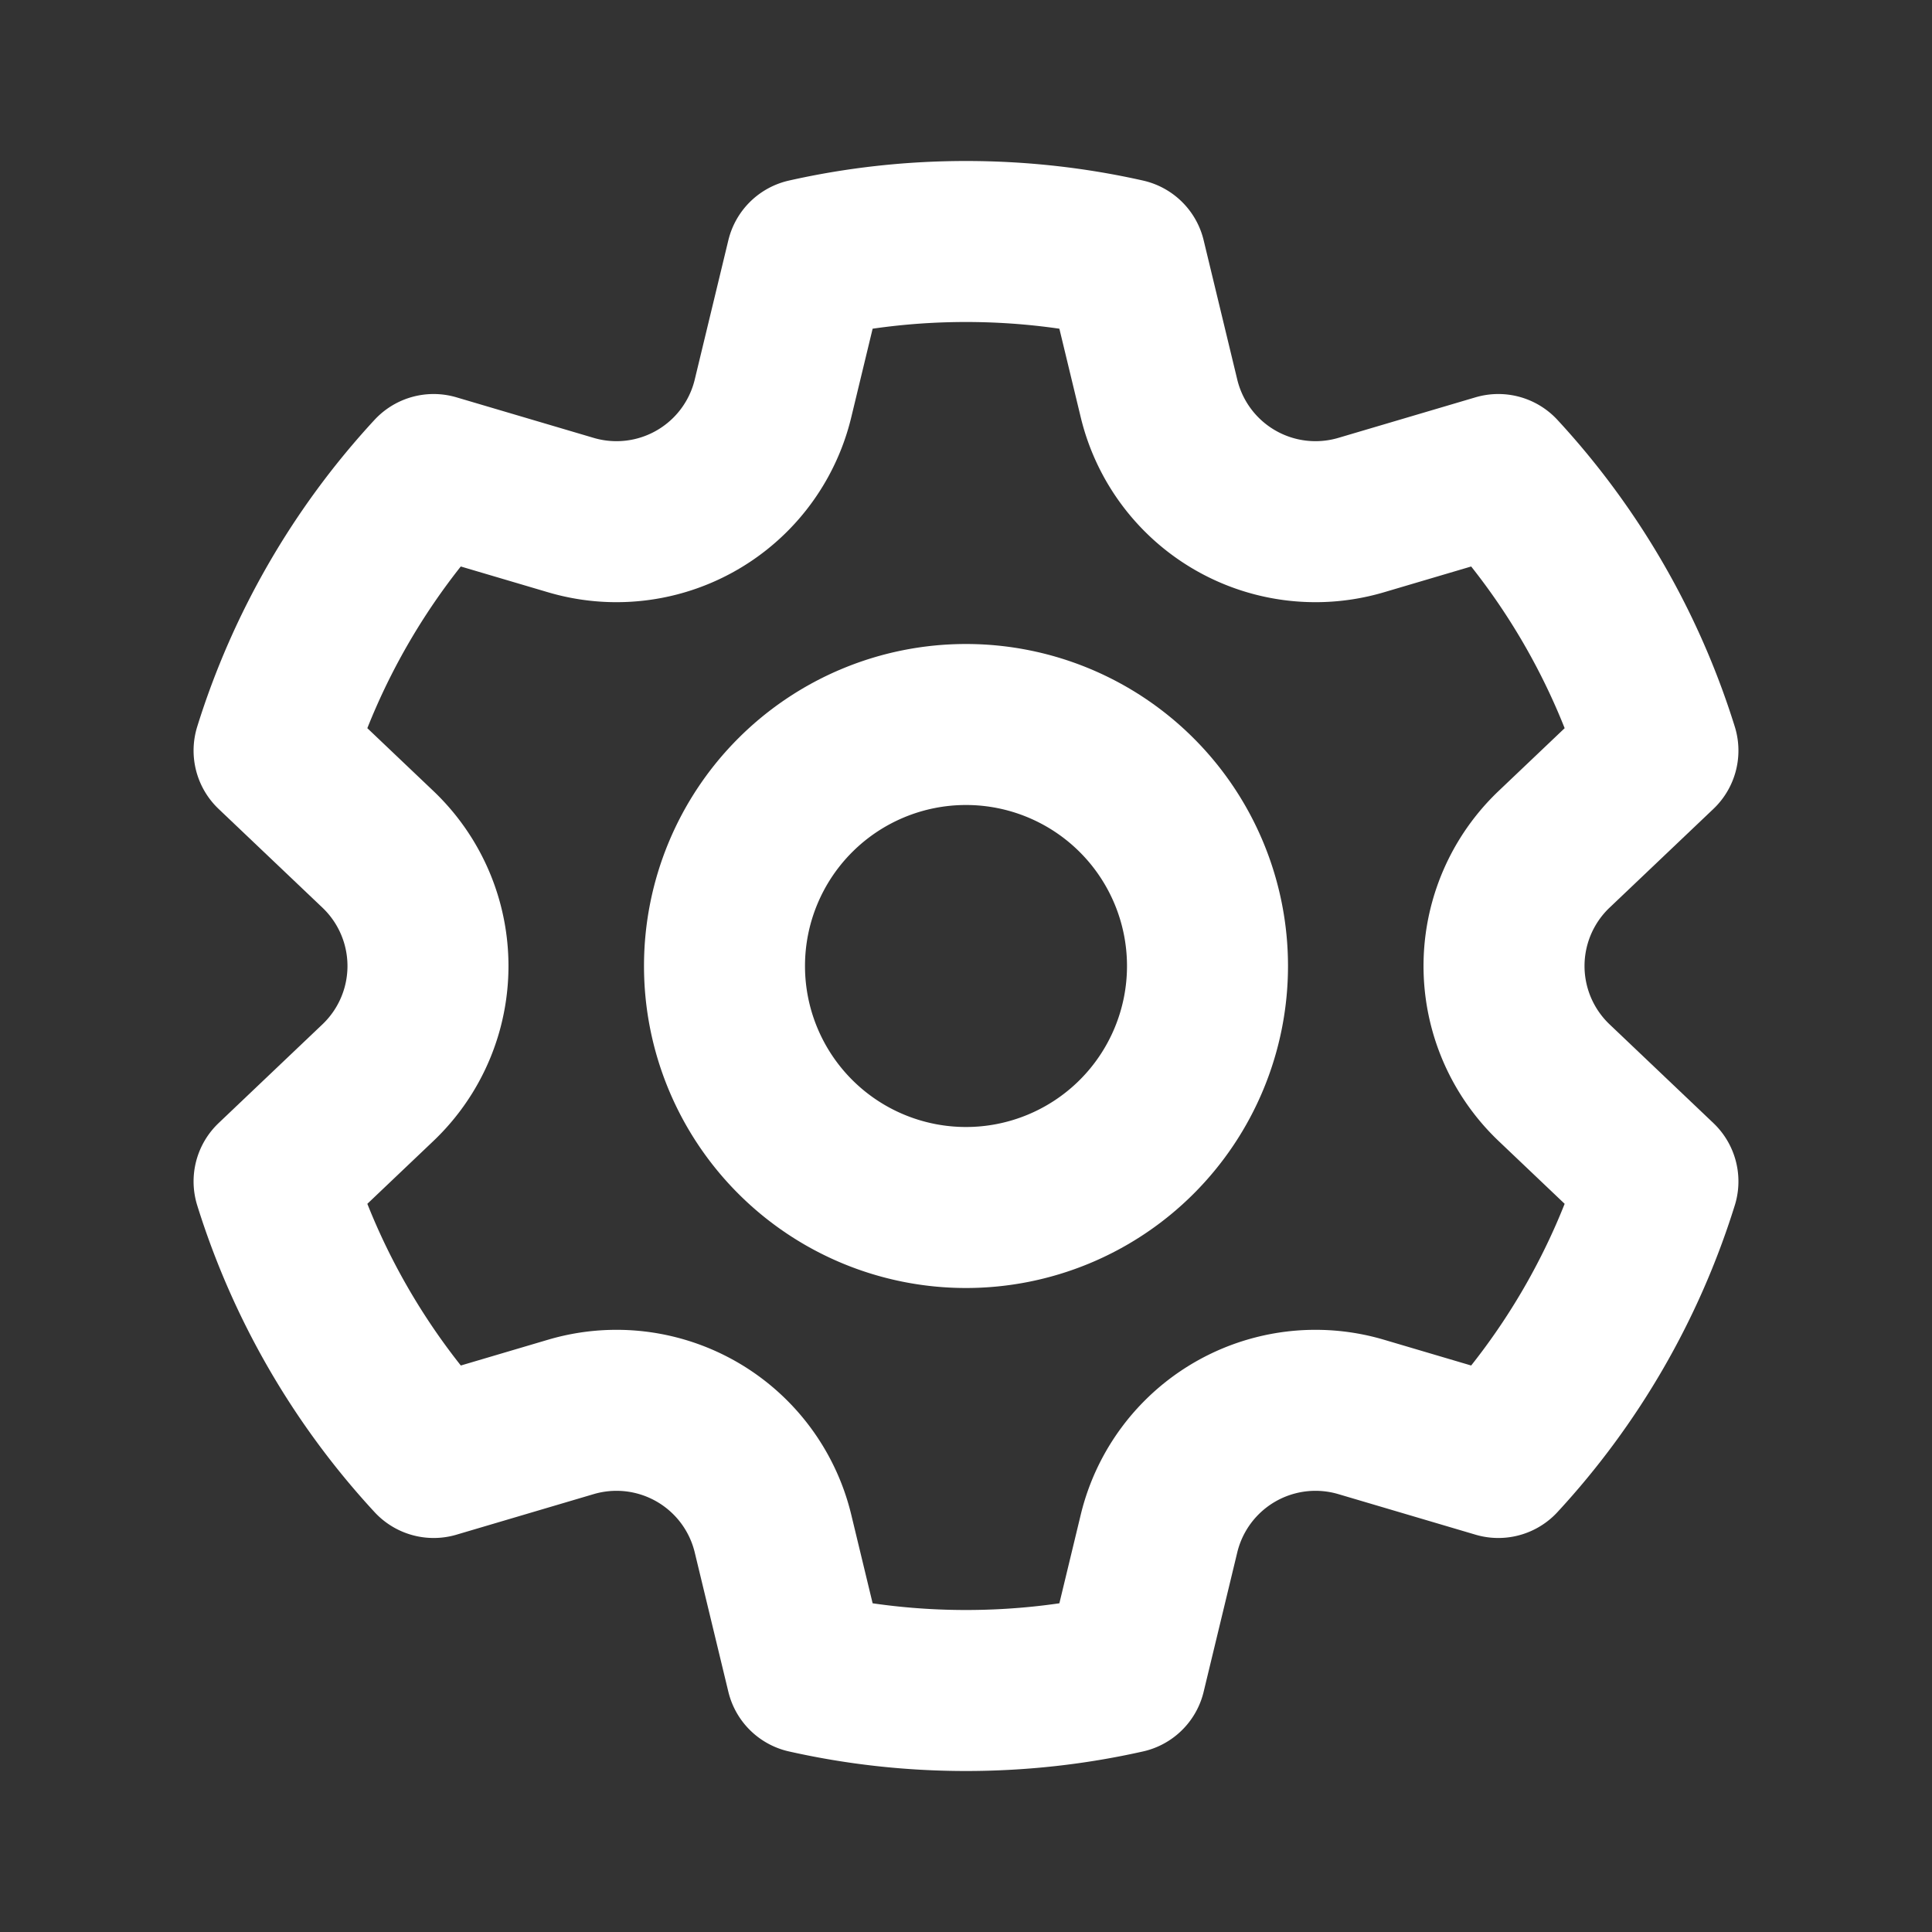
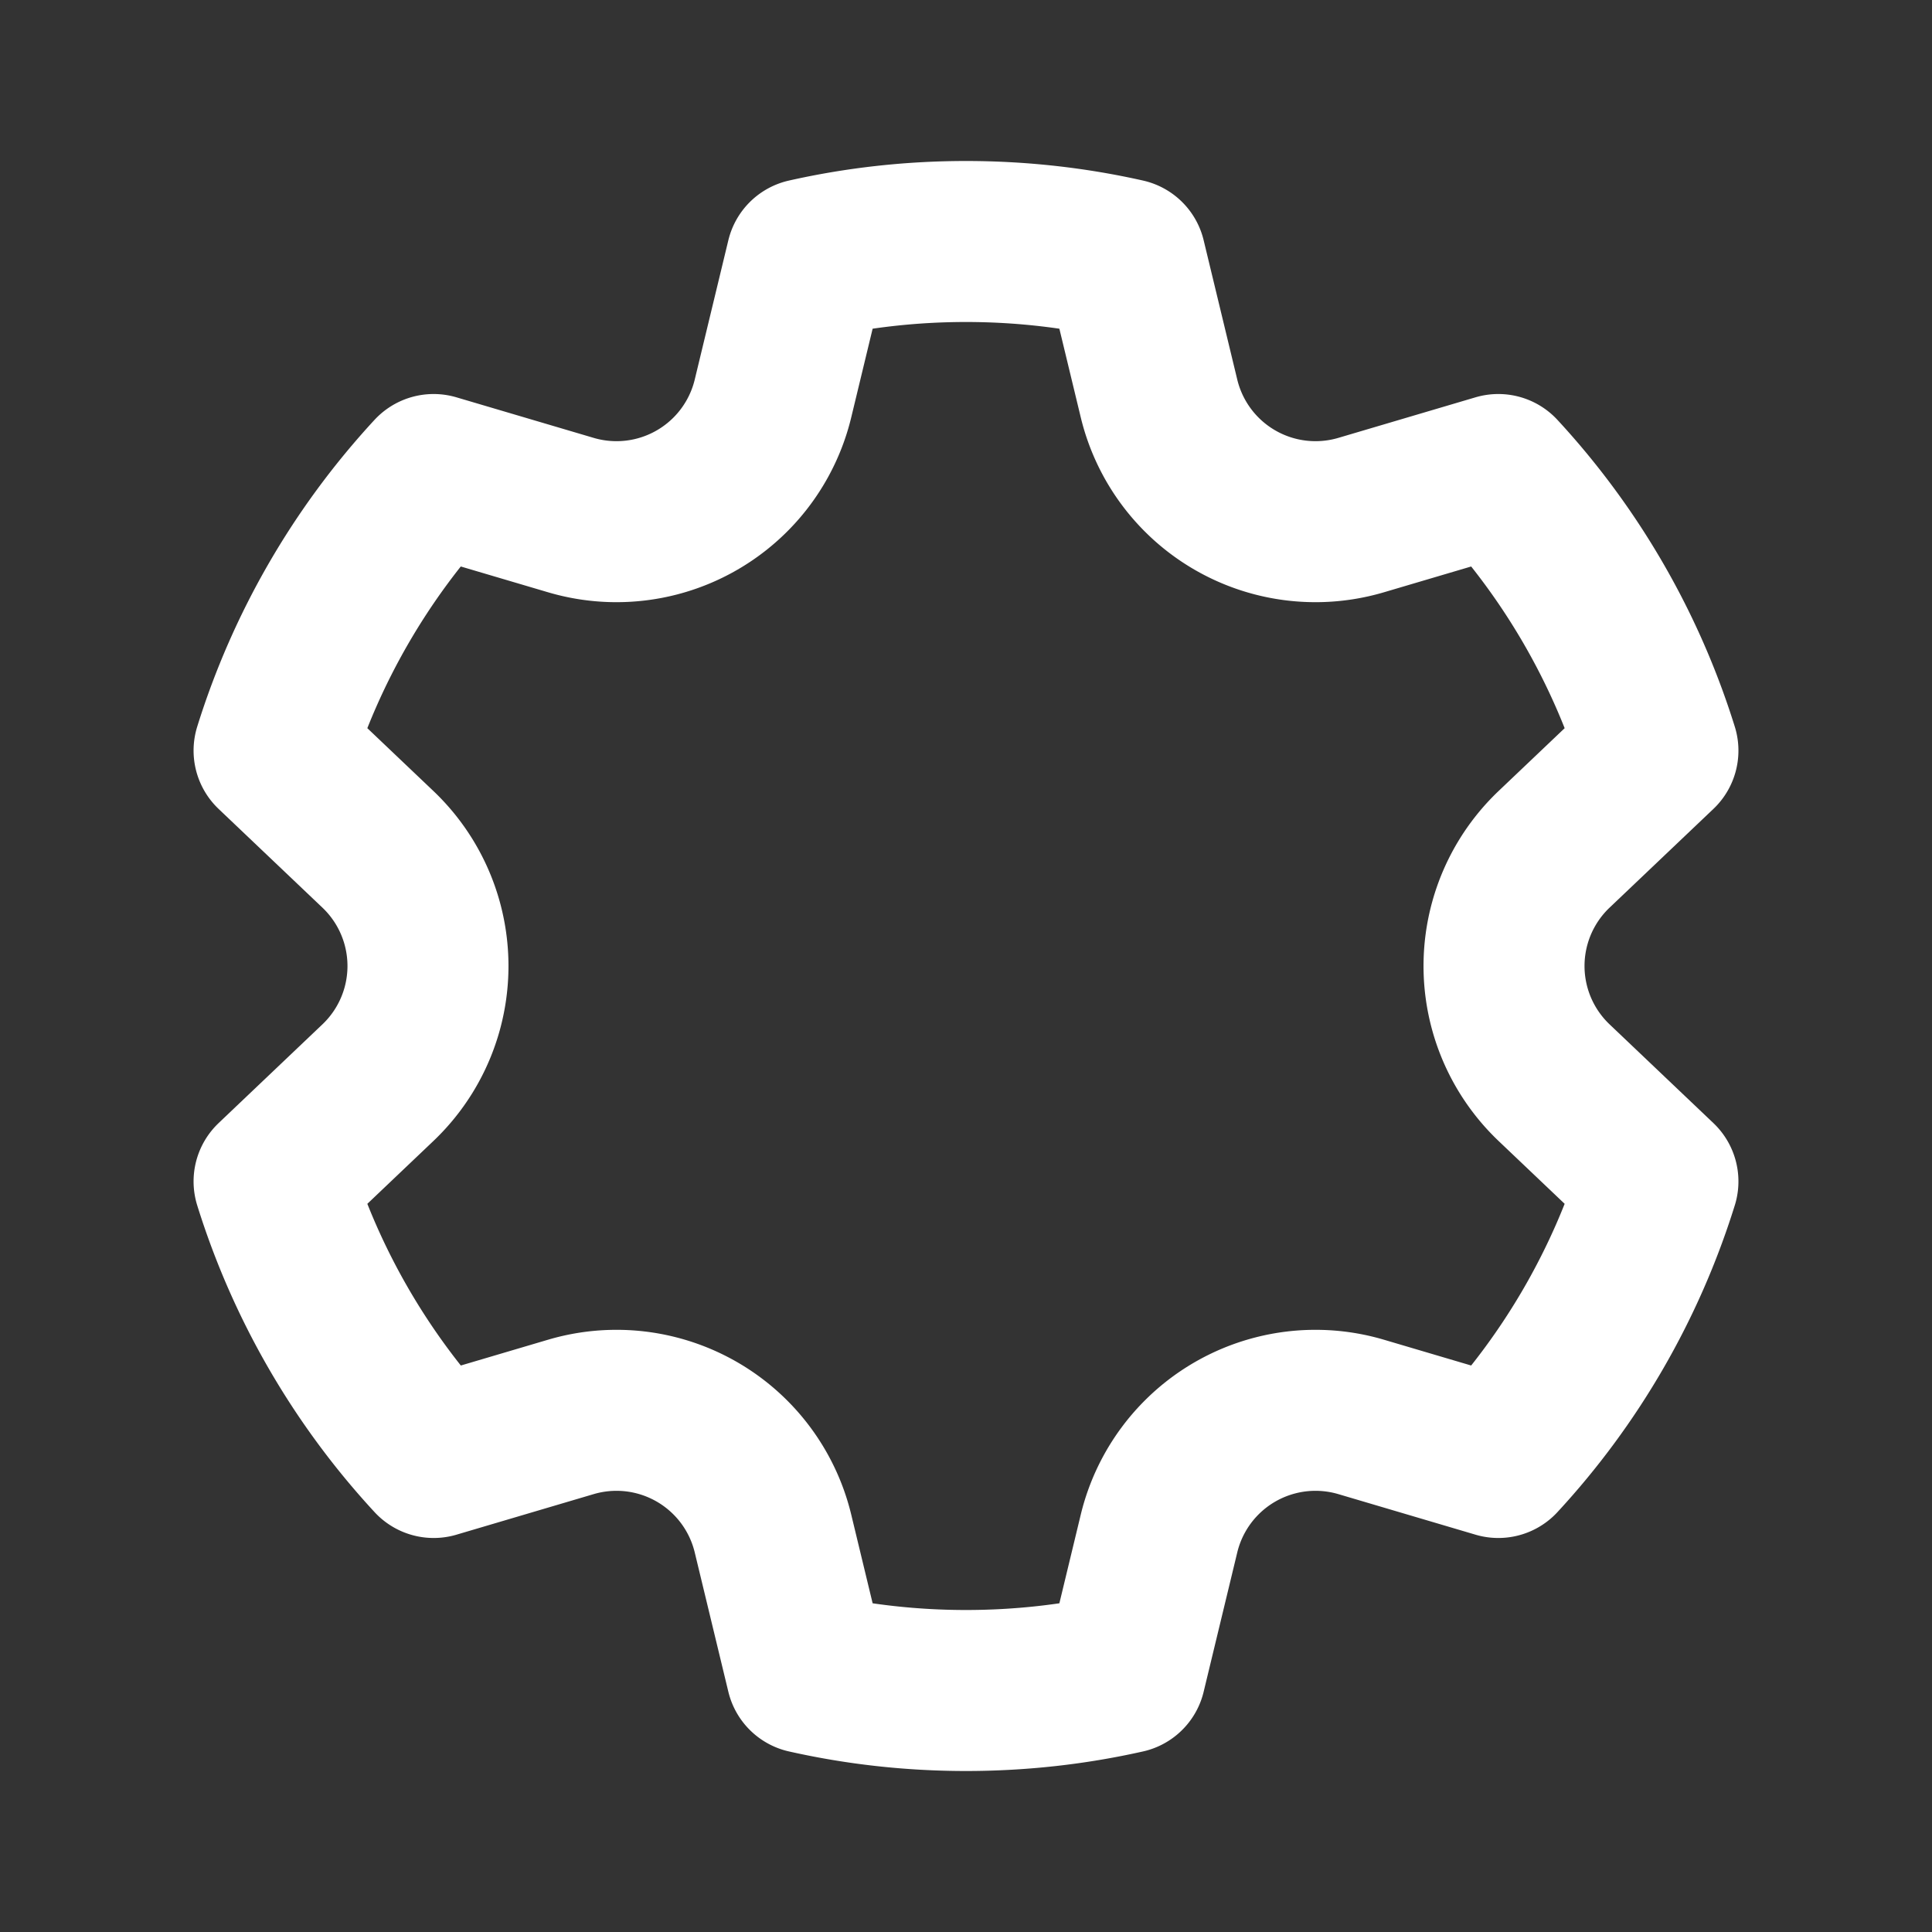
<svg xmlns="http://www.w3.org/2000/svg" width="36" height="36" viewBox="0 0 36 36" fill="none">
  <rect x="0" y="0" width="36" height="36" fill="#333333" stroke="none" />
  <path d="m8.08 8.842 2.558.756a3 3 0 0 0 3.766-2.175l.626-2.595c.955-.215 1.95-.328 2.97-.328 1.02 0 2.015.113 2.97.328l.626 2.595a3 3 0 0 0 3.766 2.175l2.557-.756a13.486 13.486 0 0 1 2.974 5.144l-1.935 1.84a3 3 0 0 0 0 4.348l1.935 1.84a13.486 13.486 0 0 1-2.974 5.144l-2.557-.756a3 3 0 0 0-3.766 2.175l-.626 2.595c-.955.215-1.95.328-2.97.328-1.02 0-2.015-.113-2.97-.328l-.626-2.595a3 3 0 0 0-3.766-2.175l-2.557.756a13.486 13.486 0 0 1-2.974-5.144l1.935-1.84a3 3 0 0 0 0-4.348l-1.935-1.84A13.485 13.485 0 0 1 8.08 8.842z" stroke="#fff" stroke-width="3" stroke-linejoin="round" />
-   <path d="M22.5 18a4.5 4.5 0 1 1-9 0 4.5 4.5 0 0 1 9 0z" stroke="#fff" stroke-width="3" stroke-linejoin="round" />
</svg>